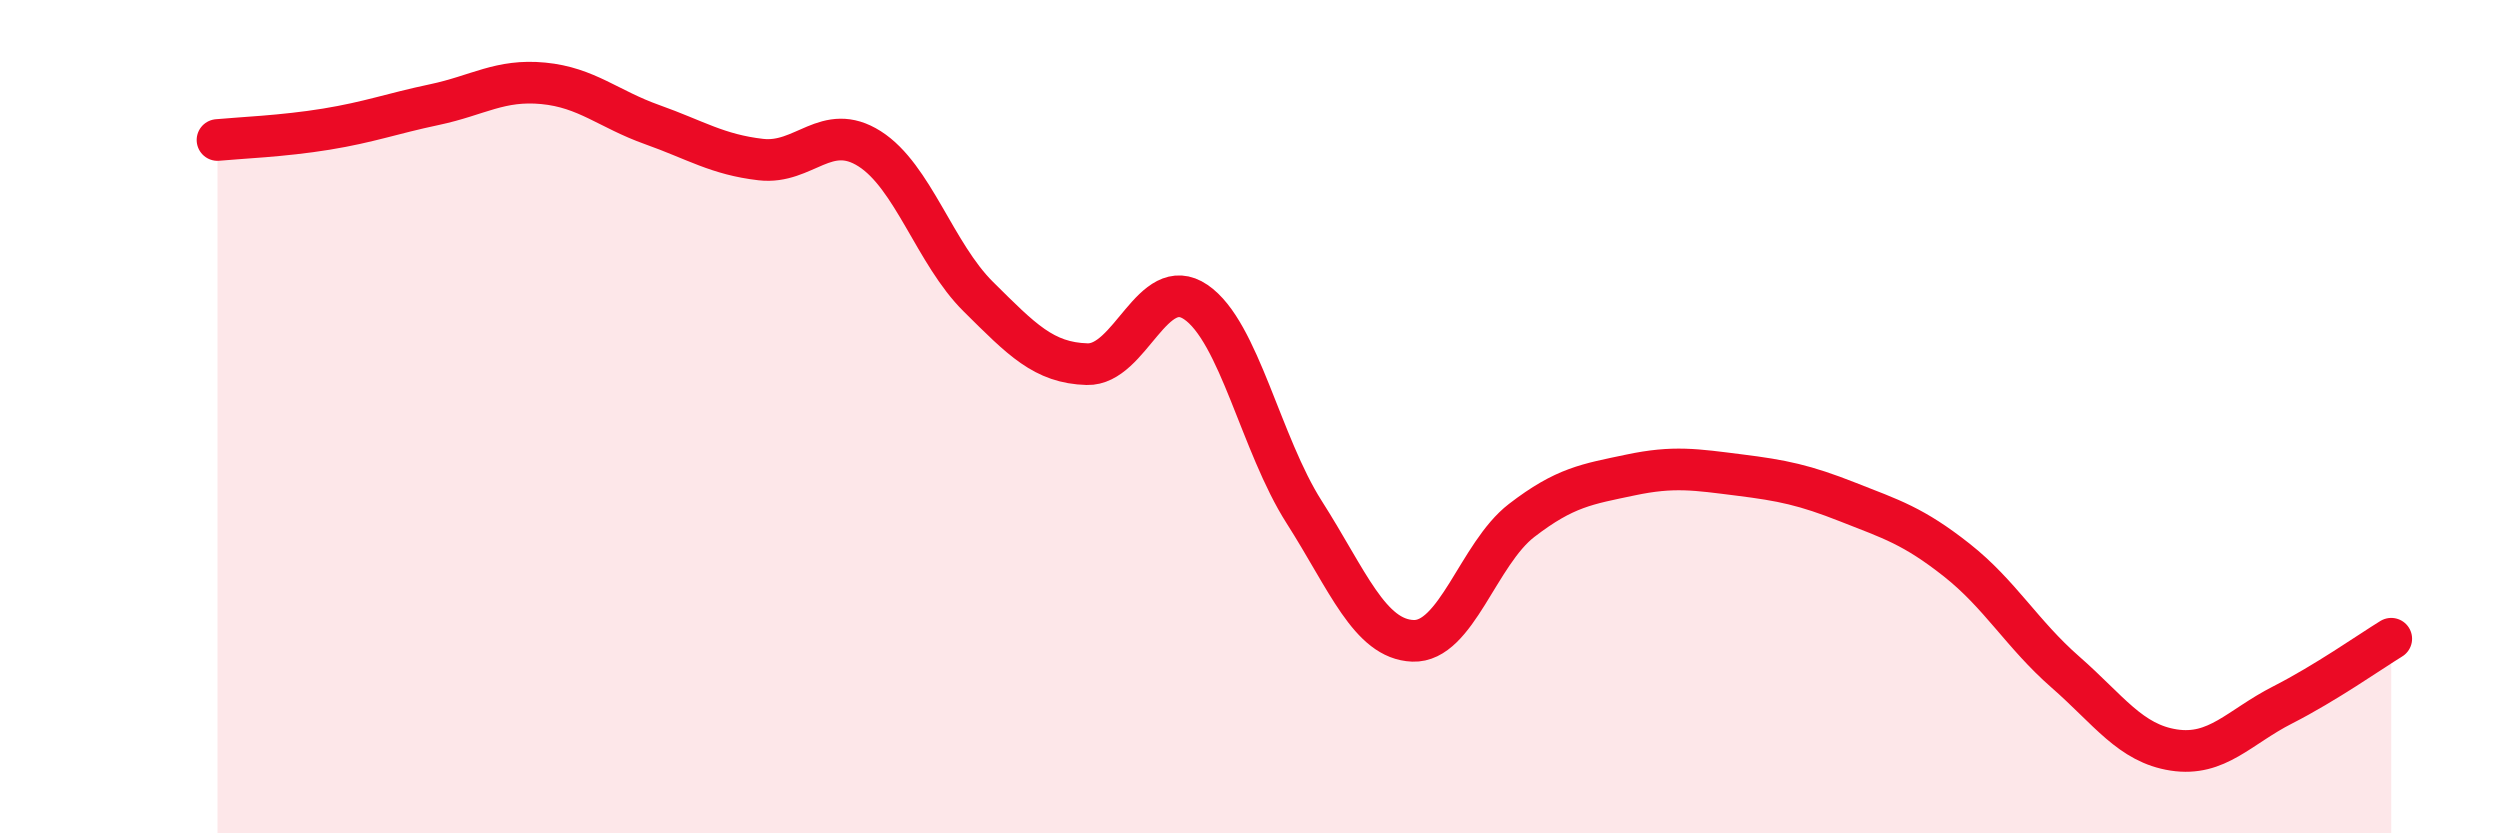
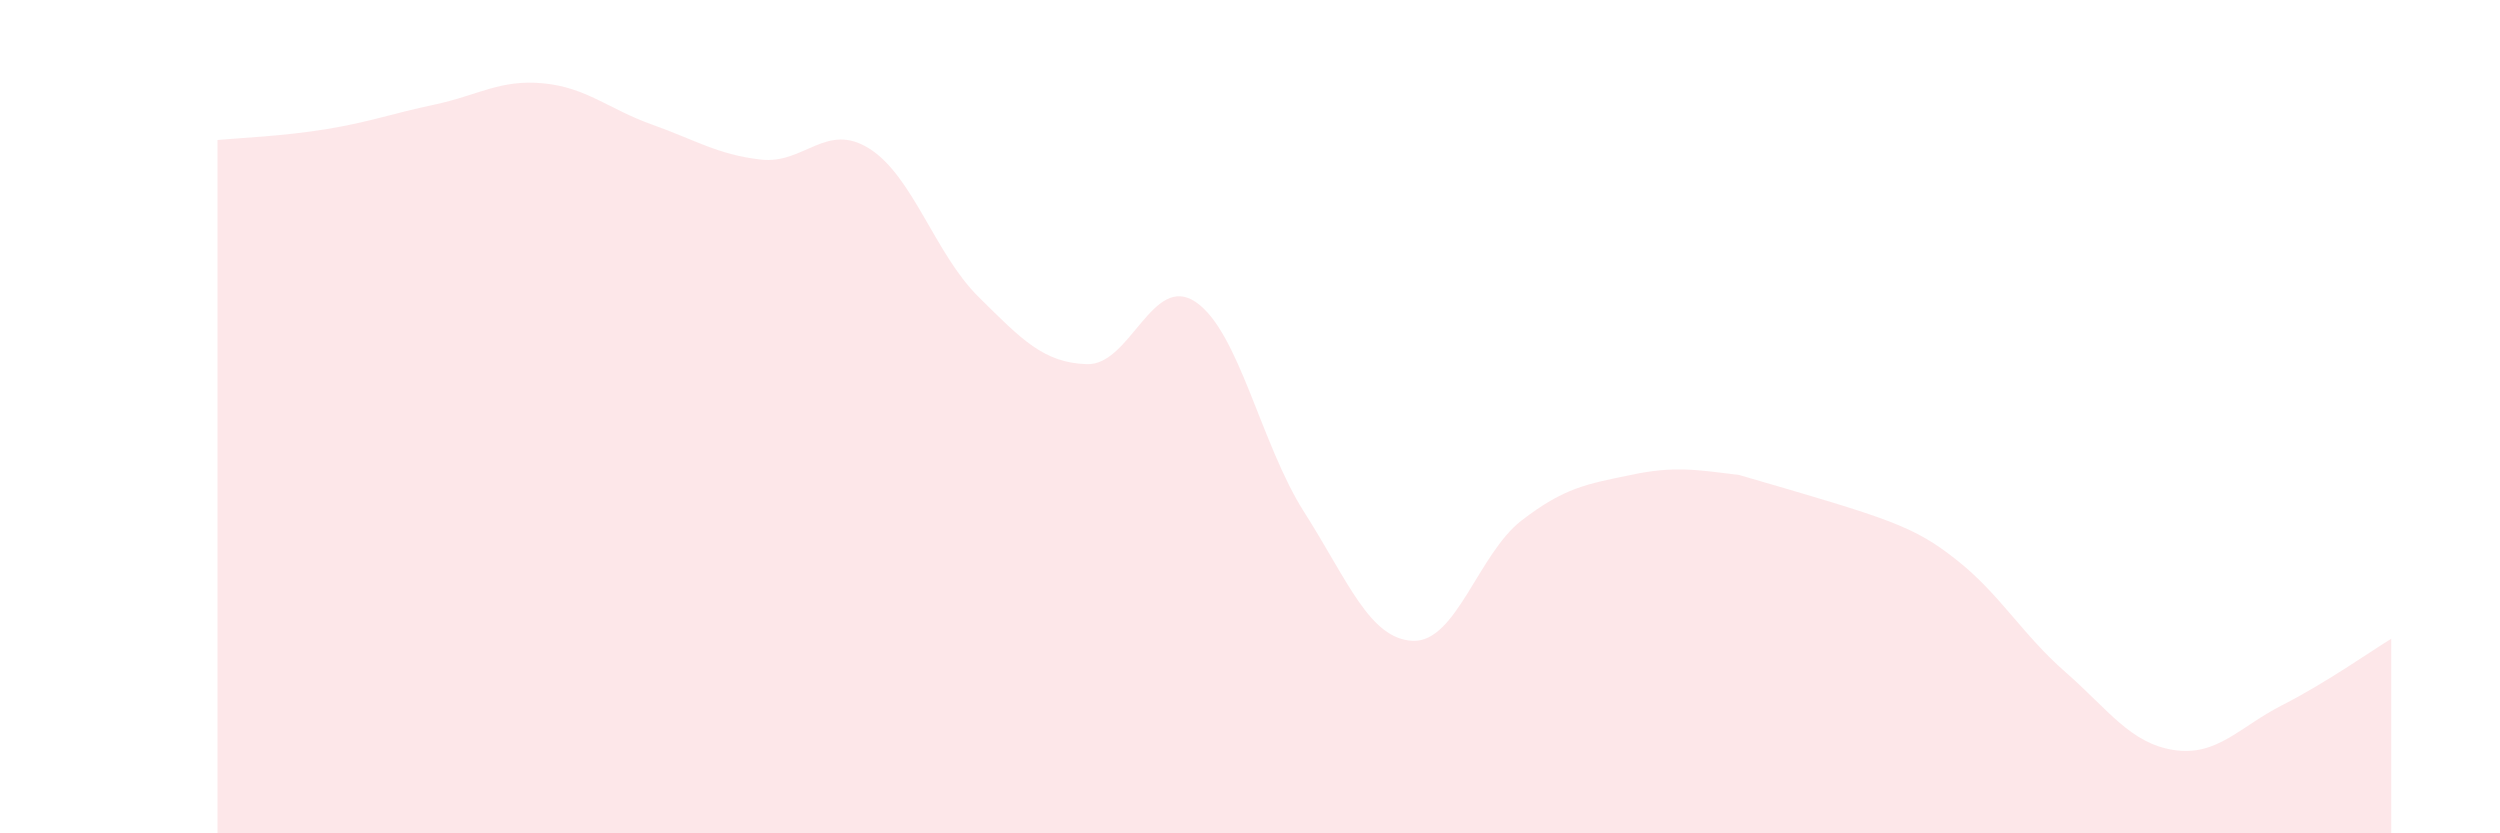
<svg xmlns="http://www.w3.org/2000/svg" width="60" height="20" viewBox="0 0 60 20">
-   <path d="M 5.22,3.36 C 5.74,3.31 6.79,3.27 7.83,3.1 C 8.87,2.93 9.39,2.73 10.43,2.51 C 11.47,2.29 12,1.9 13.04,2 C 14.08,2.1 14.61,2.62 15.65,2.99 C 16.69,3.36 17.22,3.71 18.26,3.83 C 19.3,3.95 19.83,2.91 20.87,3.57 C 21.91,4.23 22.44,6.09 23.48,7.12 C 24.52,8.15 25.05,8.71 26.09,8.74 C 27.13,8.77 27.66,6.54 28.7,7.25 C 29.74,7.96 30.26,10.66 31.3,12.29 C 32.34,13.92 32.87,15.34 33.91,15.38 C 34.95,15.42 35.48,13.29 36.52,12.49 C 37.56,11.69 38.09,11.62 39.13,11.4 C 40.17,11.18 40.7,11.27 41.74,11.4 C 42.78,11.53 43.31,11.64 44.35,12.05 C 45.39,12.46 45.92,12.62 46.96,13.44 C 48,14.26 48.53,15.22 49.57,16.13 C 50.61,17.04 51.13,17.84 52.17,18 C 53.21,18.16 53.74,17.45 54.78,16.92 C 55.82,16.39 56.87,15.65 57.39,15.33L57.39 20L5.22 20Z" fill="#EB0A25" opacity="0.1" stroke-linecap="round" stroke-linejoin="round" />
-   <path d="M 5.22,3.36 C 5.74,3.31 6.79,3.27 7.83,3.1 C 8.87,2.93 9.39,2.73 10.43,2.51 C 11.47,2.29 12,1.9 13.04,2 C 14.08,2.1 14.61,2.62 15.65,2.99 C 16.69,3.36 17.22,3.71 18.26,3.83 C 19.3,3.95 19.83,2.91 20.87,3.57 C 21.91,4.23 22.44,6.09 23.48,7.12 C 24.52,8.15 25.05,8.71 26.09,8.74 C 27.13,8.77 27.66,6.54 28.7,7.25 C 29.74,7.96 30.26,10.66 31.3,12.29 C 32.34,13.92 32.87,15.34 33.91,15.38 C 34.95,15.42 35.48,13.29 36.52,12.49 C 37.56,11.69 38.09,11.62 39.13,11.4 C 40.17,11.18 40.7,11.27 41.74,11.4 C 42.78,11.53 43.31,11.64 44.35,12.05 C 45.39,12.46 45.92,12.62 46.96,13.44 C 48,14.26 48.53,15.22 49.57,16.13 C 50.61,17.04 51.13,17.84 52.17,18 C 53.21,18.16 53.74,17.45 54.78,16.92 C 55.82,16.39 56.87,15.65 57.39,15.33" stroke="#EB0A25" stroke-width="1" fill="none" stroke-linecap="round" stroke-linejoin="round" />
+   <path d="M 5.22,3.36 C 5.74,3.31 6.79,3.27 7.83,3.1 C 8.87,2.93 9.39,2.73 10.43,2.51 C 11.47,2.29 12,1.9 13.04,2 C 14.08,2.1 14.61,2.62 15.65,2.99 C 16.69,3.36 17.22,3.71 18.26,3.83 C 19.3,3.95 19.83,2.91 20.87,3.57 C 21.91,4.23 22.44,6.09 23.48,7.12 C 24.52,8.15 25.05,8.71 26.09,8.74 C 27.13,8.77 27.66,6.54 28.7,7.25 C 29.74,7.96 30.26,10.66 31.3,12.29 C 32.34,13.92 32.87,15.34 33.91,15.38 C 34.95,15.42 35.48,13.29 36.52,12.49 C 37.56,11.69 38.09,11.62 39.13,11.4 C 40.17,11.18 40.7,11.27 41.74,11.4 C 45.39,12.46 45.92,12.62 46.96,13.44 C 48,14.26 48.53,15.22 49.57,16.13 C 50.61,17.04 51.13,17.84 52.17,18 C 53.21,18.16 53.74,17.45 54.78,16.92 C 55.82,16.39 56.87,15.65 57.39,15.33L57.39 20L5.22 20Z" fill="#EB0A25" opacity="0.1" stroke-linecap="round" stroke-linejoin="round" />
</svg>